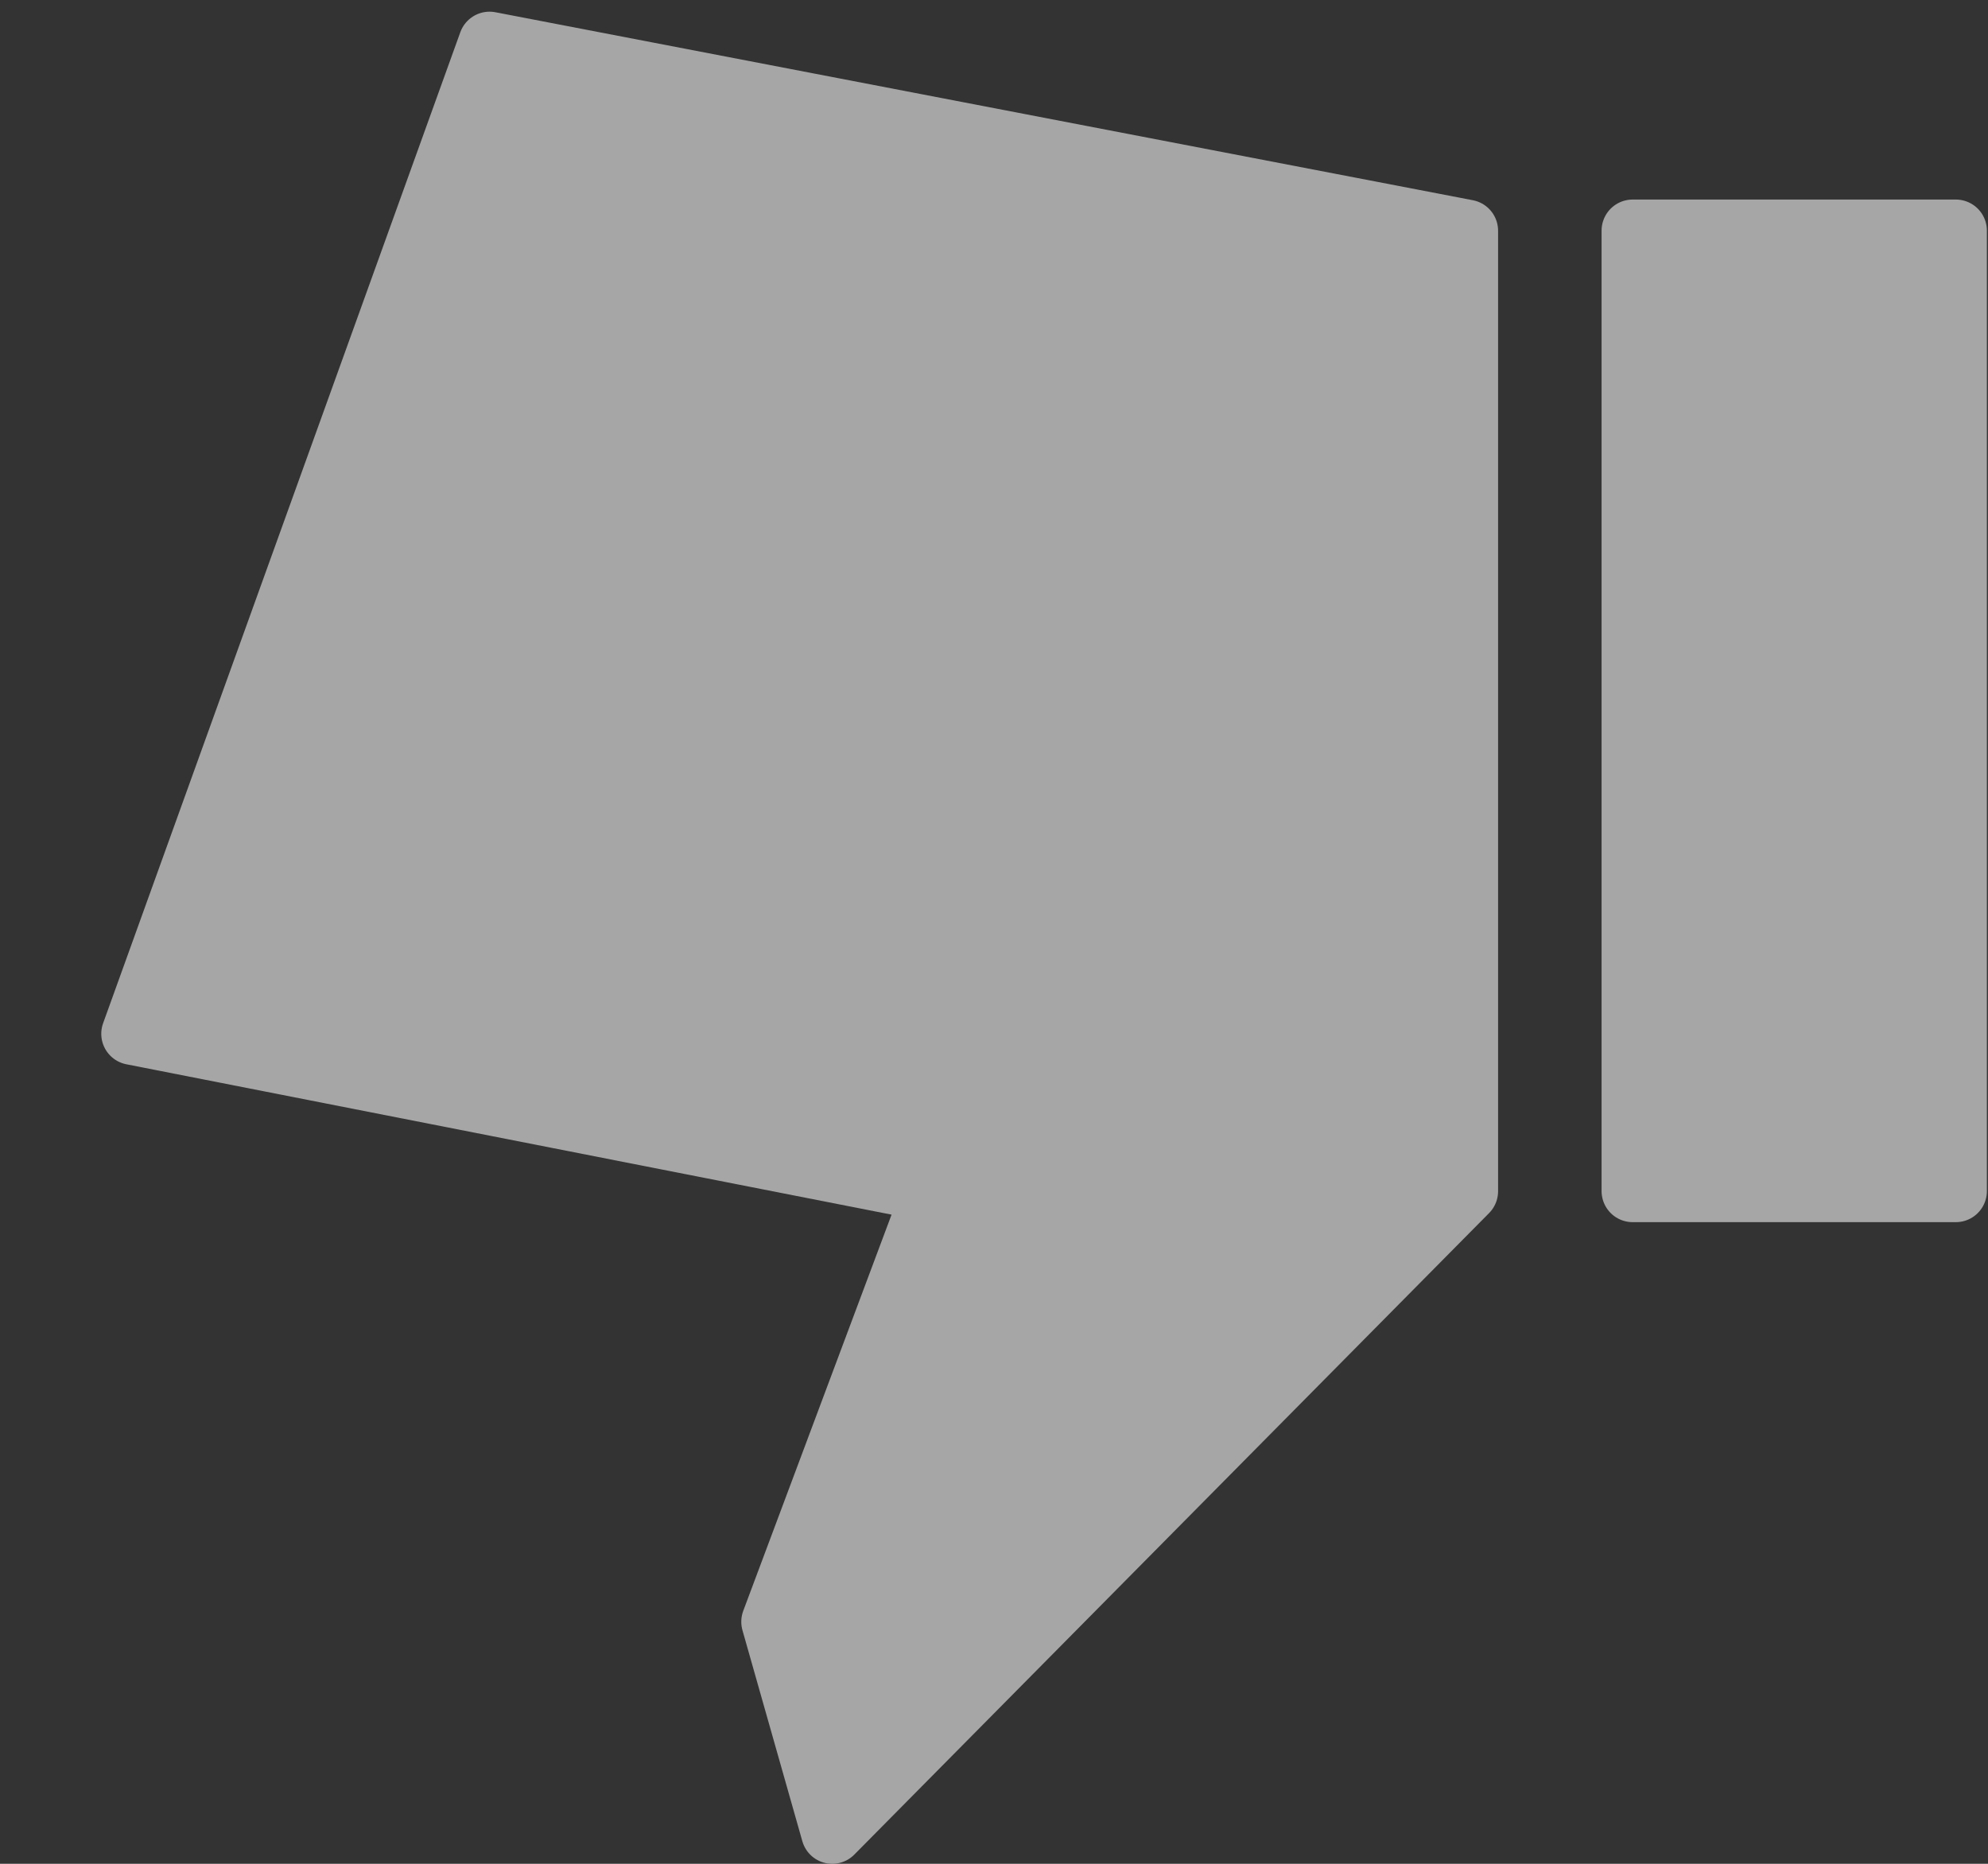
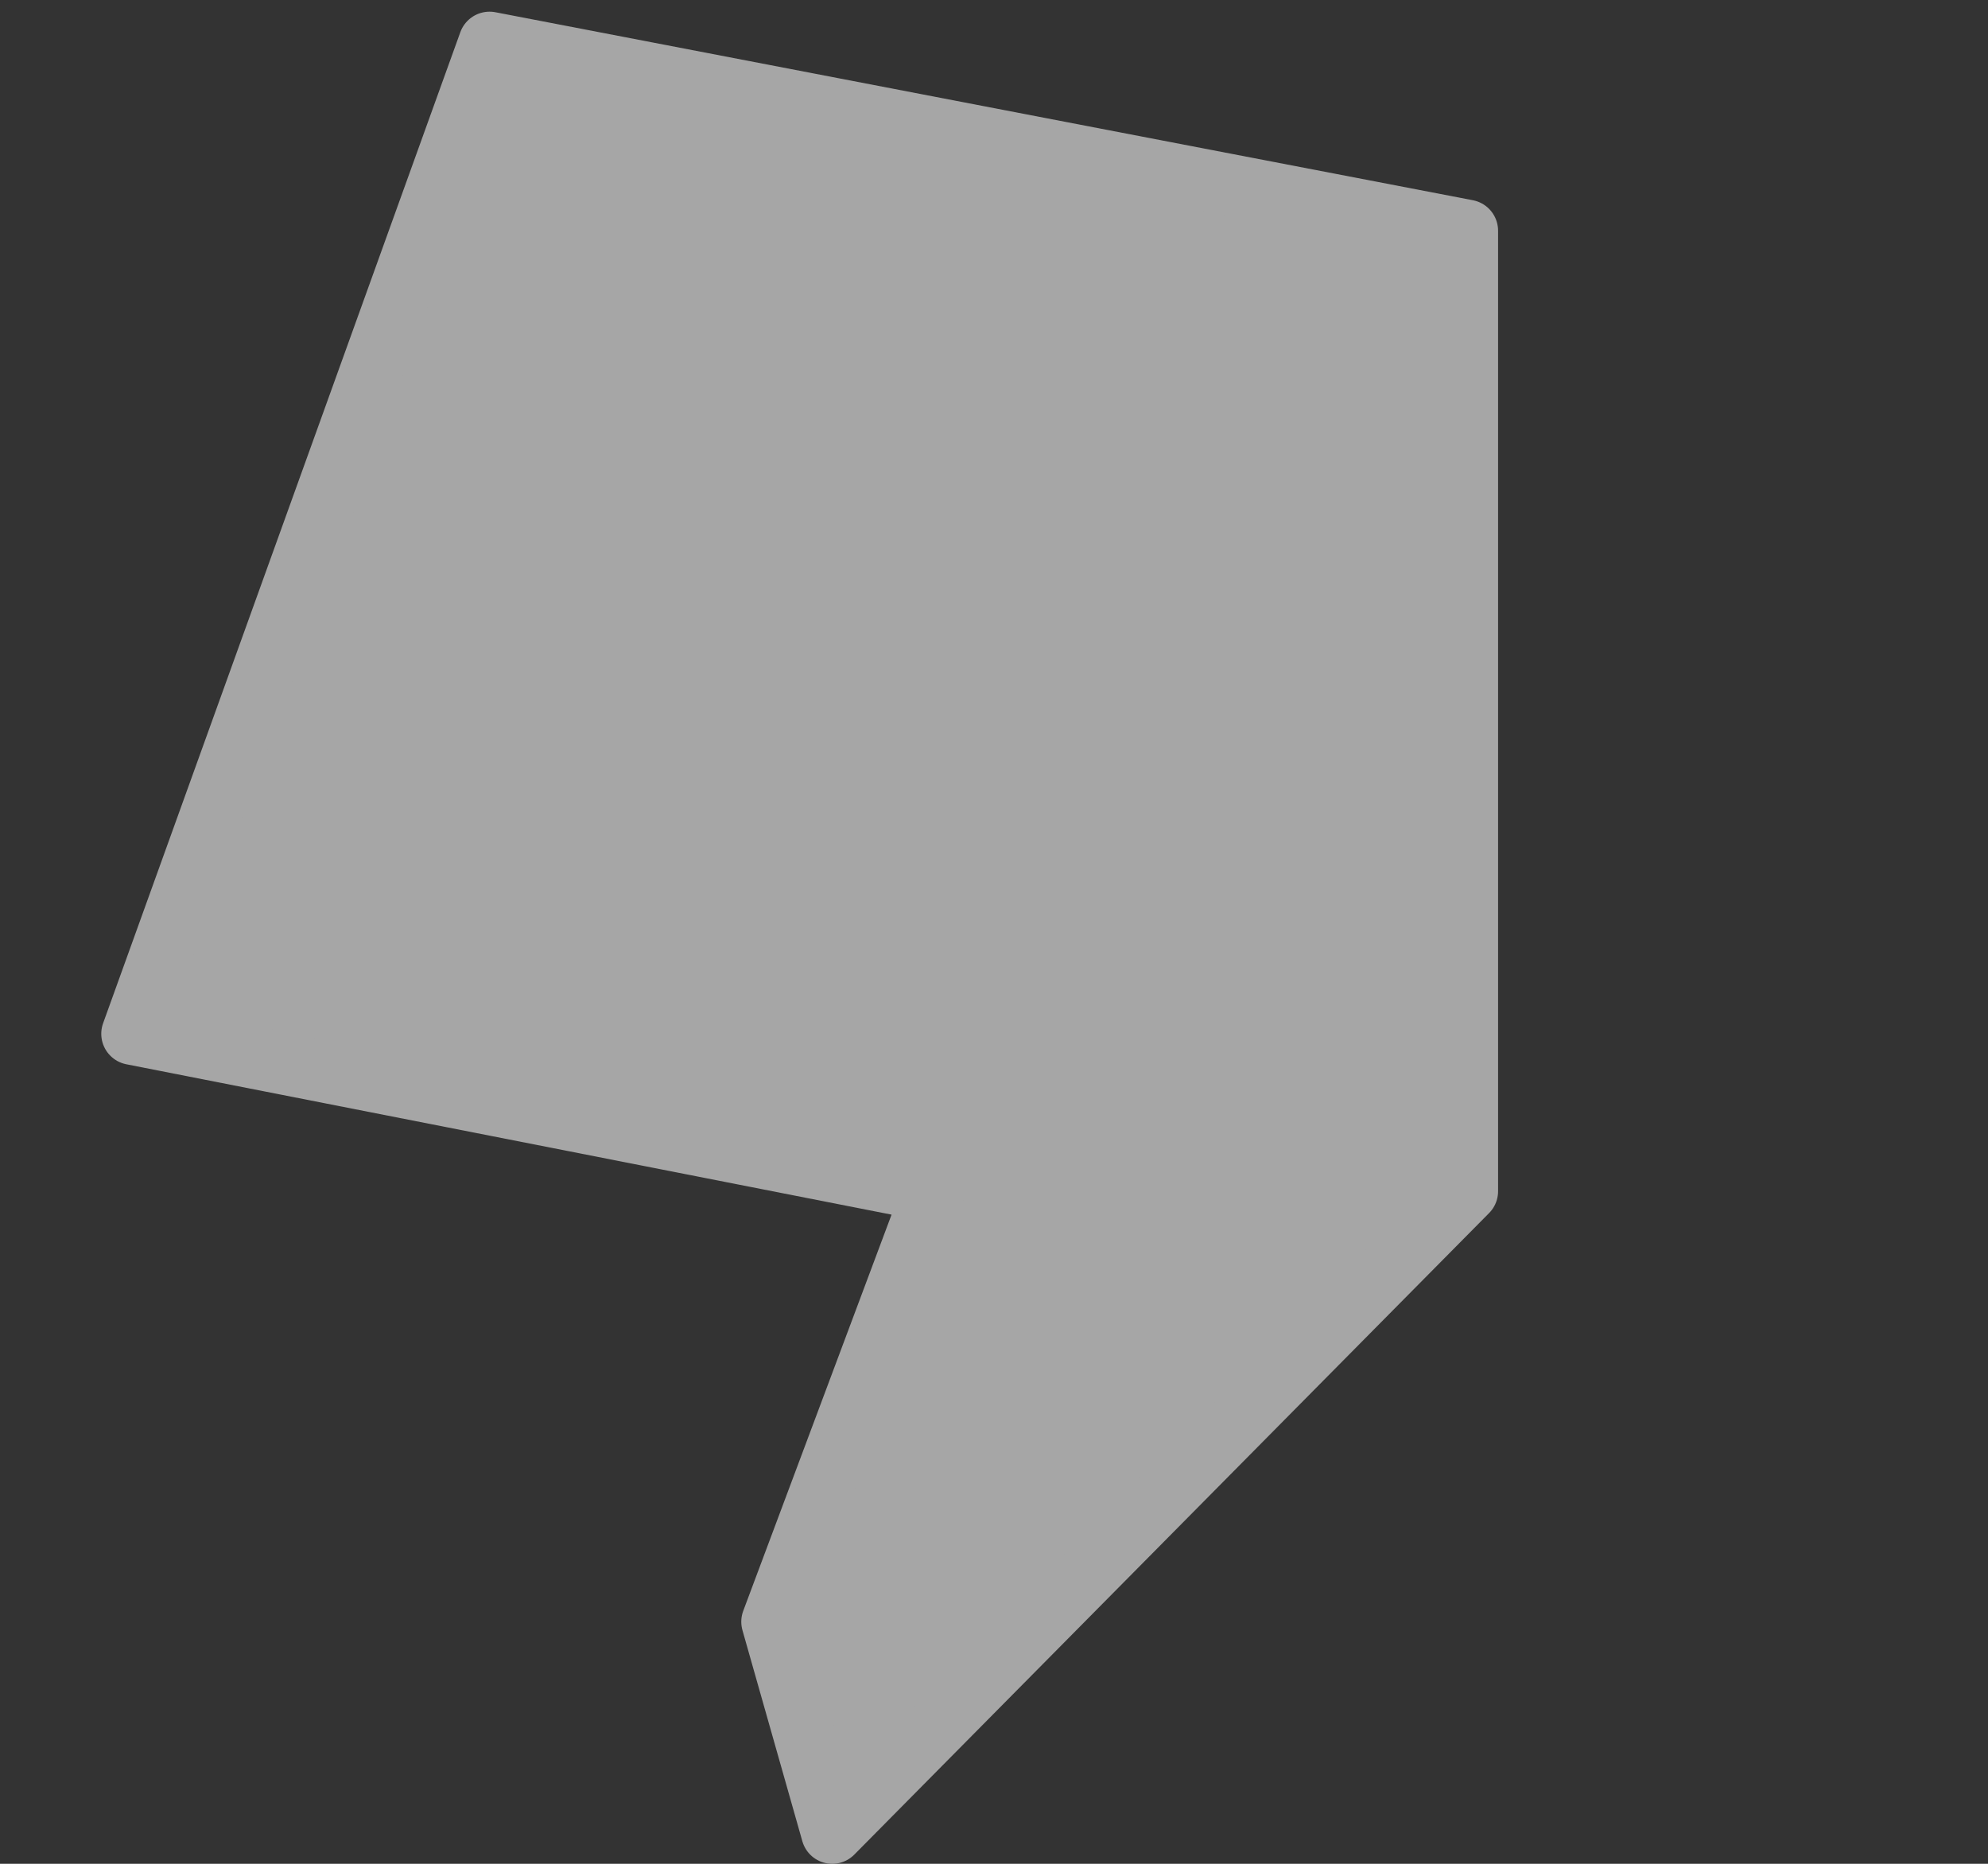
<svg xmlns="http://www.w3.org/2000/svg" width="16px" height="15px" viewBox="0 0 16 15" version="1.1">
  <rect x="0" y="0" width="16" height="15" fill="#333333" stroke="none" />
  <title>ThumbsDown_Filled</title>
  <desc>Created with Sketch.</desc>
  <g id="Page-1" stroke="none" stroke-width="1" fill="none" fill-rule="evenodd">
    <g id="Artboard" transform="translate(-48, -32)">
      <g id="ThumbsDown_Filled" transform="translate(56.5, 39.5) scale(-1, -1) translate(-56.5, -39.5) translate(49, 32)">
        <polygon id="Fill-1" points="0.259 13.144 2.86 13.144 2.86 5.414 0.259 5.414" />
-         <polygon id="Stroke-2" stroke="#A6A6A6" stroke-width="0.5" fill="#A6A6A6" stroke-linejoin="round" points="0.259 13.144 2.86 13.144 2.86 5.414 0.259 5.414" />
-         <polygon id="Fill-4" fill="#FFFFFF" points="4.193 5.413 4.193 13.143 12.06 14.656 14.935 6.68 8.487 5.413 9.784 1.948 9.302 0.25" />
        <polygon id="Stroke-5" stroke="#A6A6A6" stroke-width="0.5" fill="#A6A6A6" stroke-linejoin="round" points="4.193 5.413 4.193 13.143 12.06 14.656 14.935 6.68 8.487 5.413 9.784 1.948 9.302 0.25" />
      </g>
    </g>
  </g>
</svg>